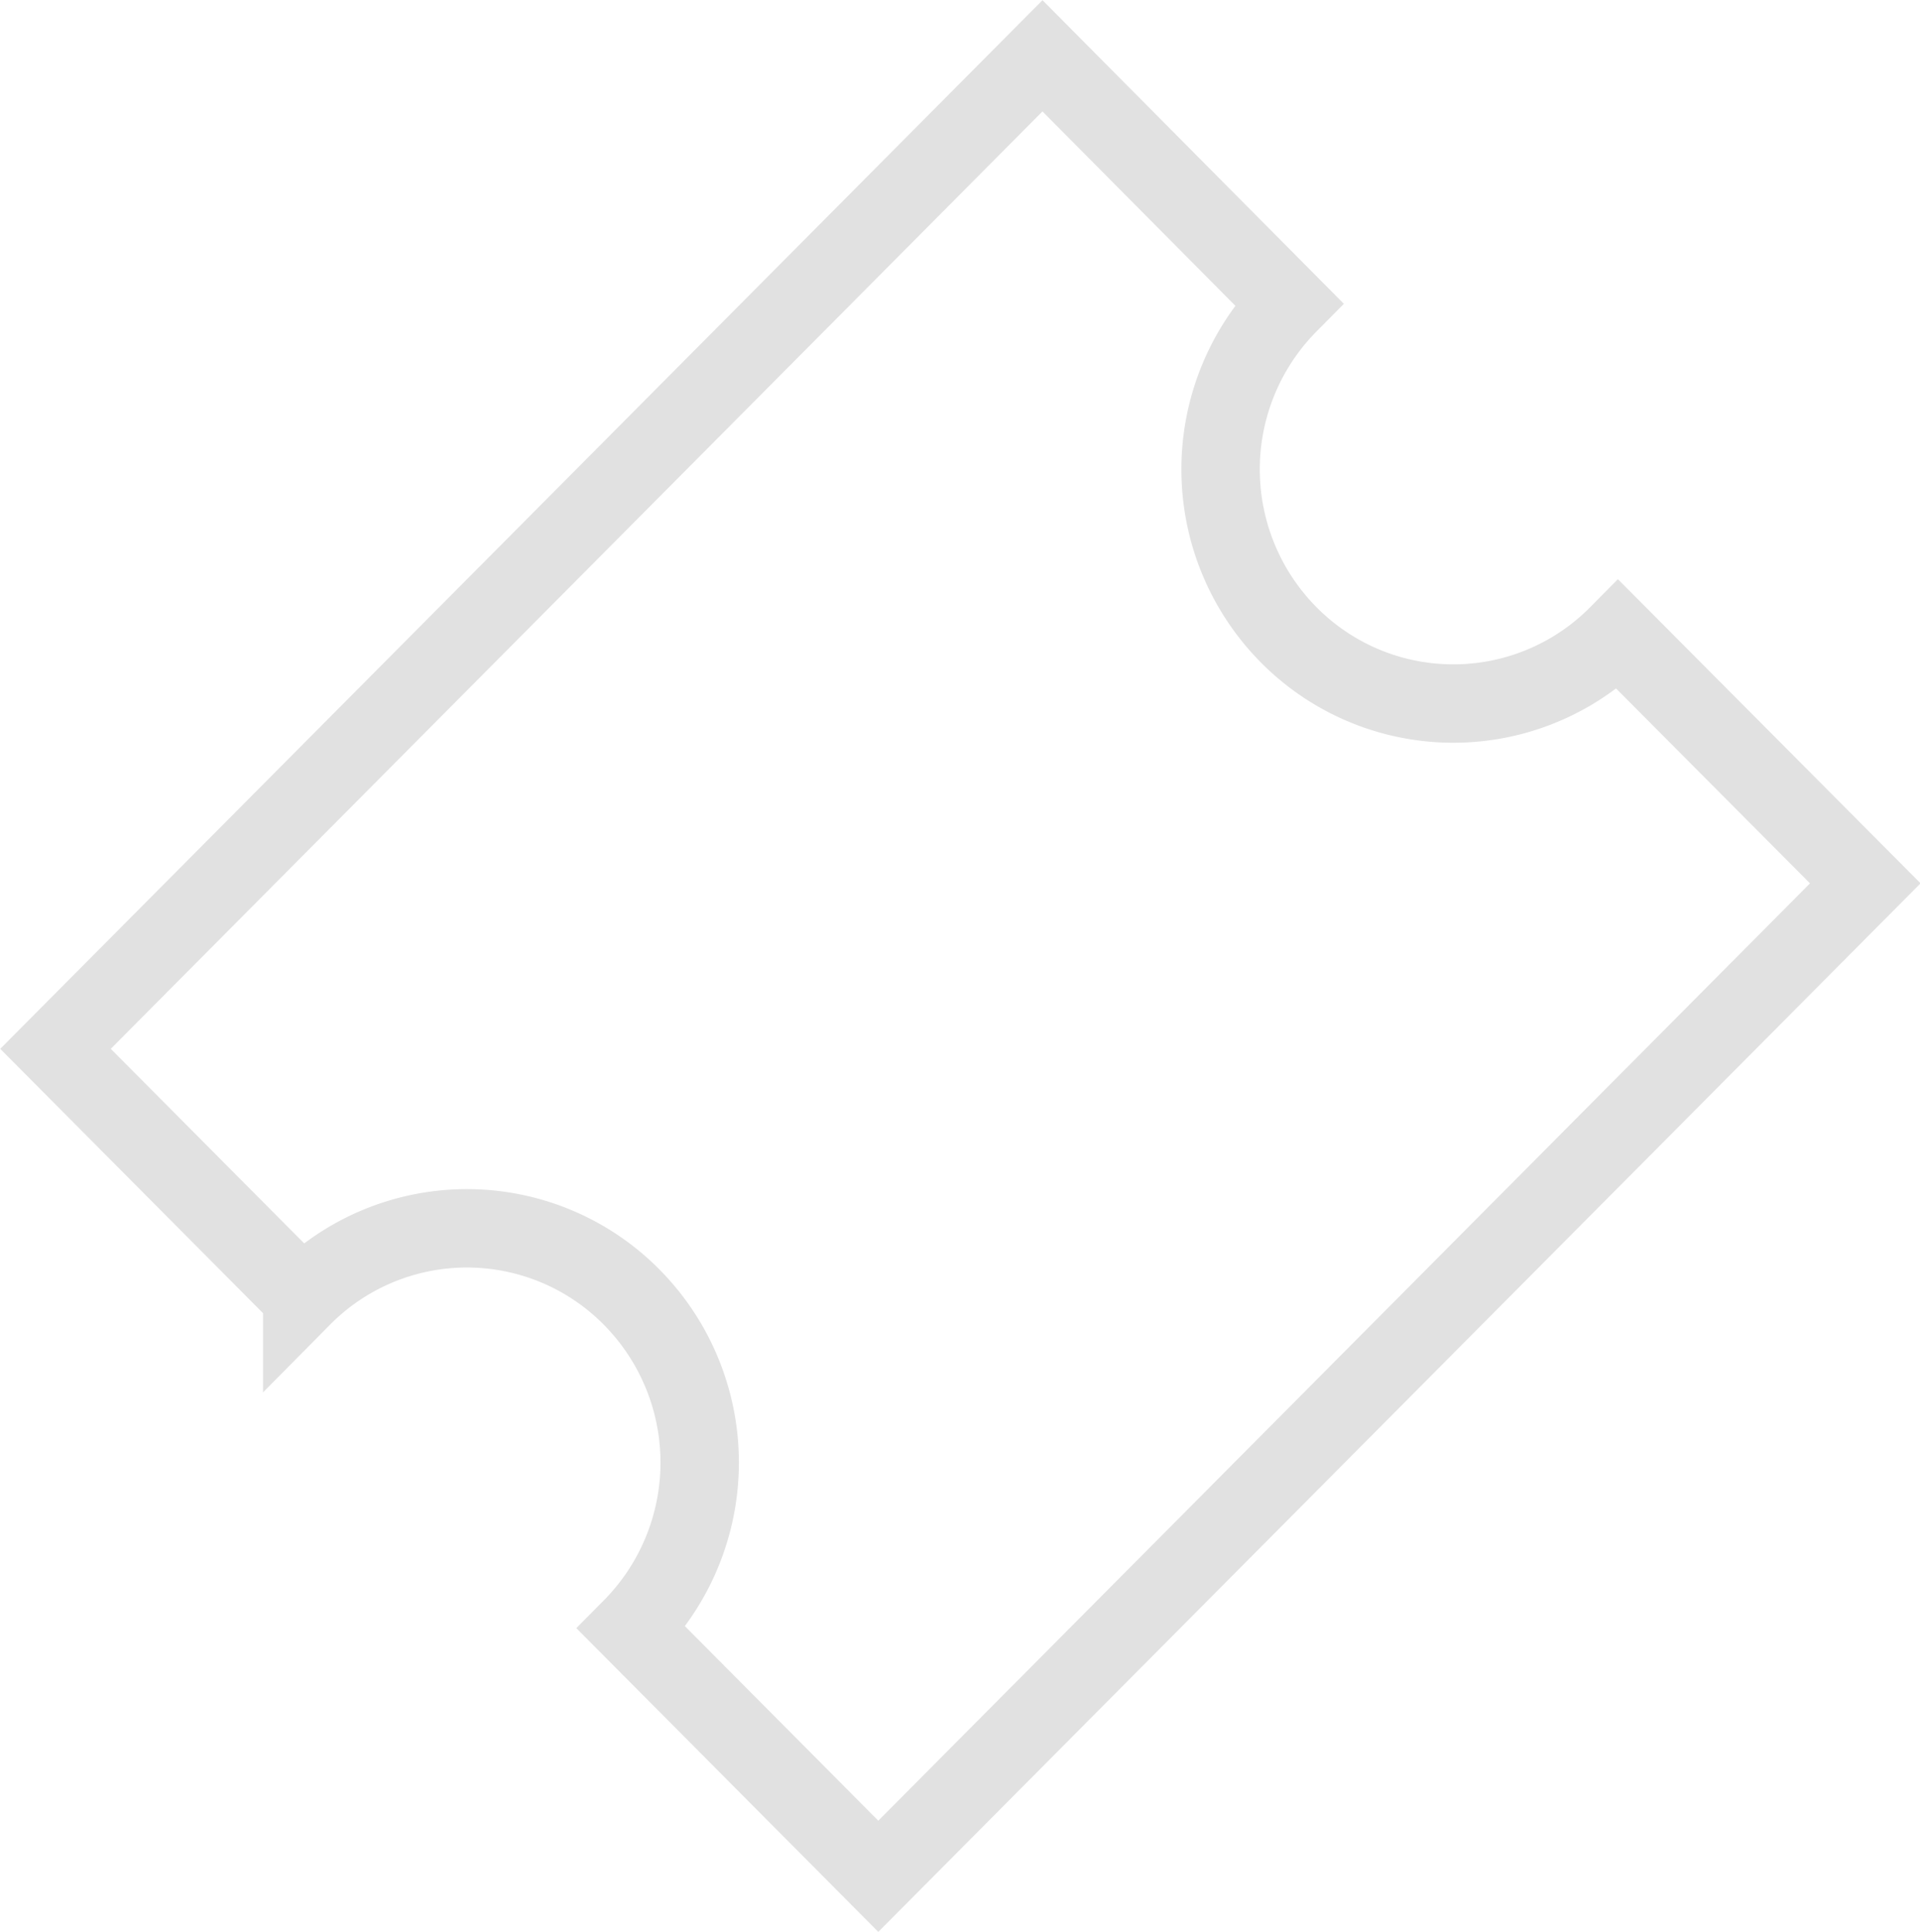
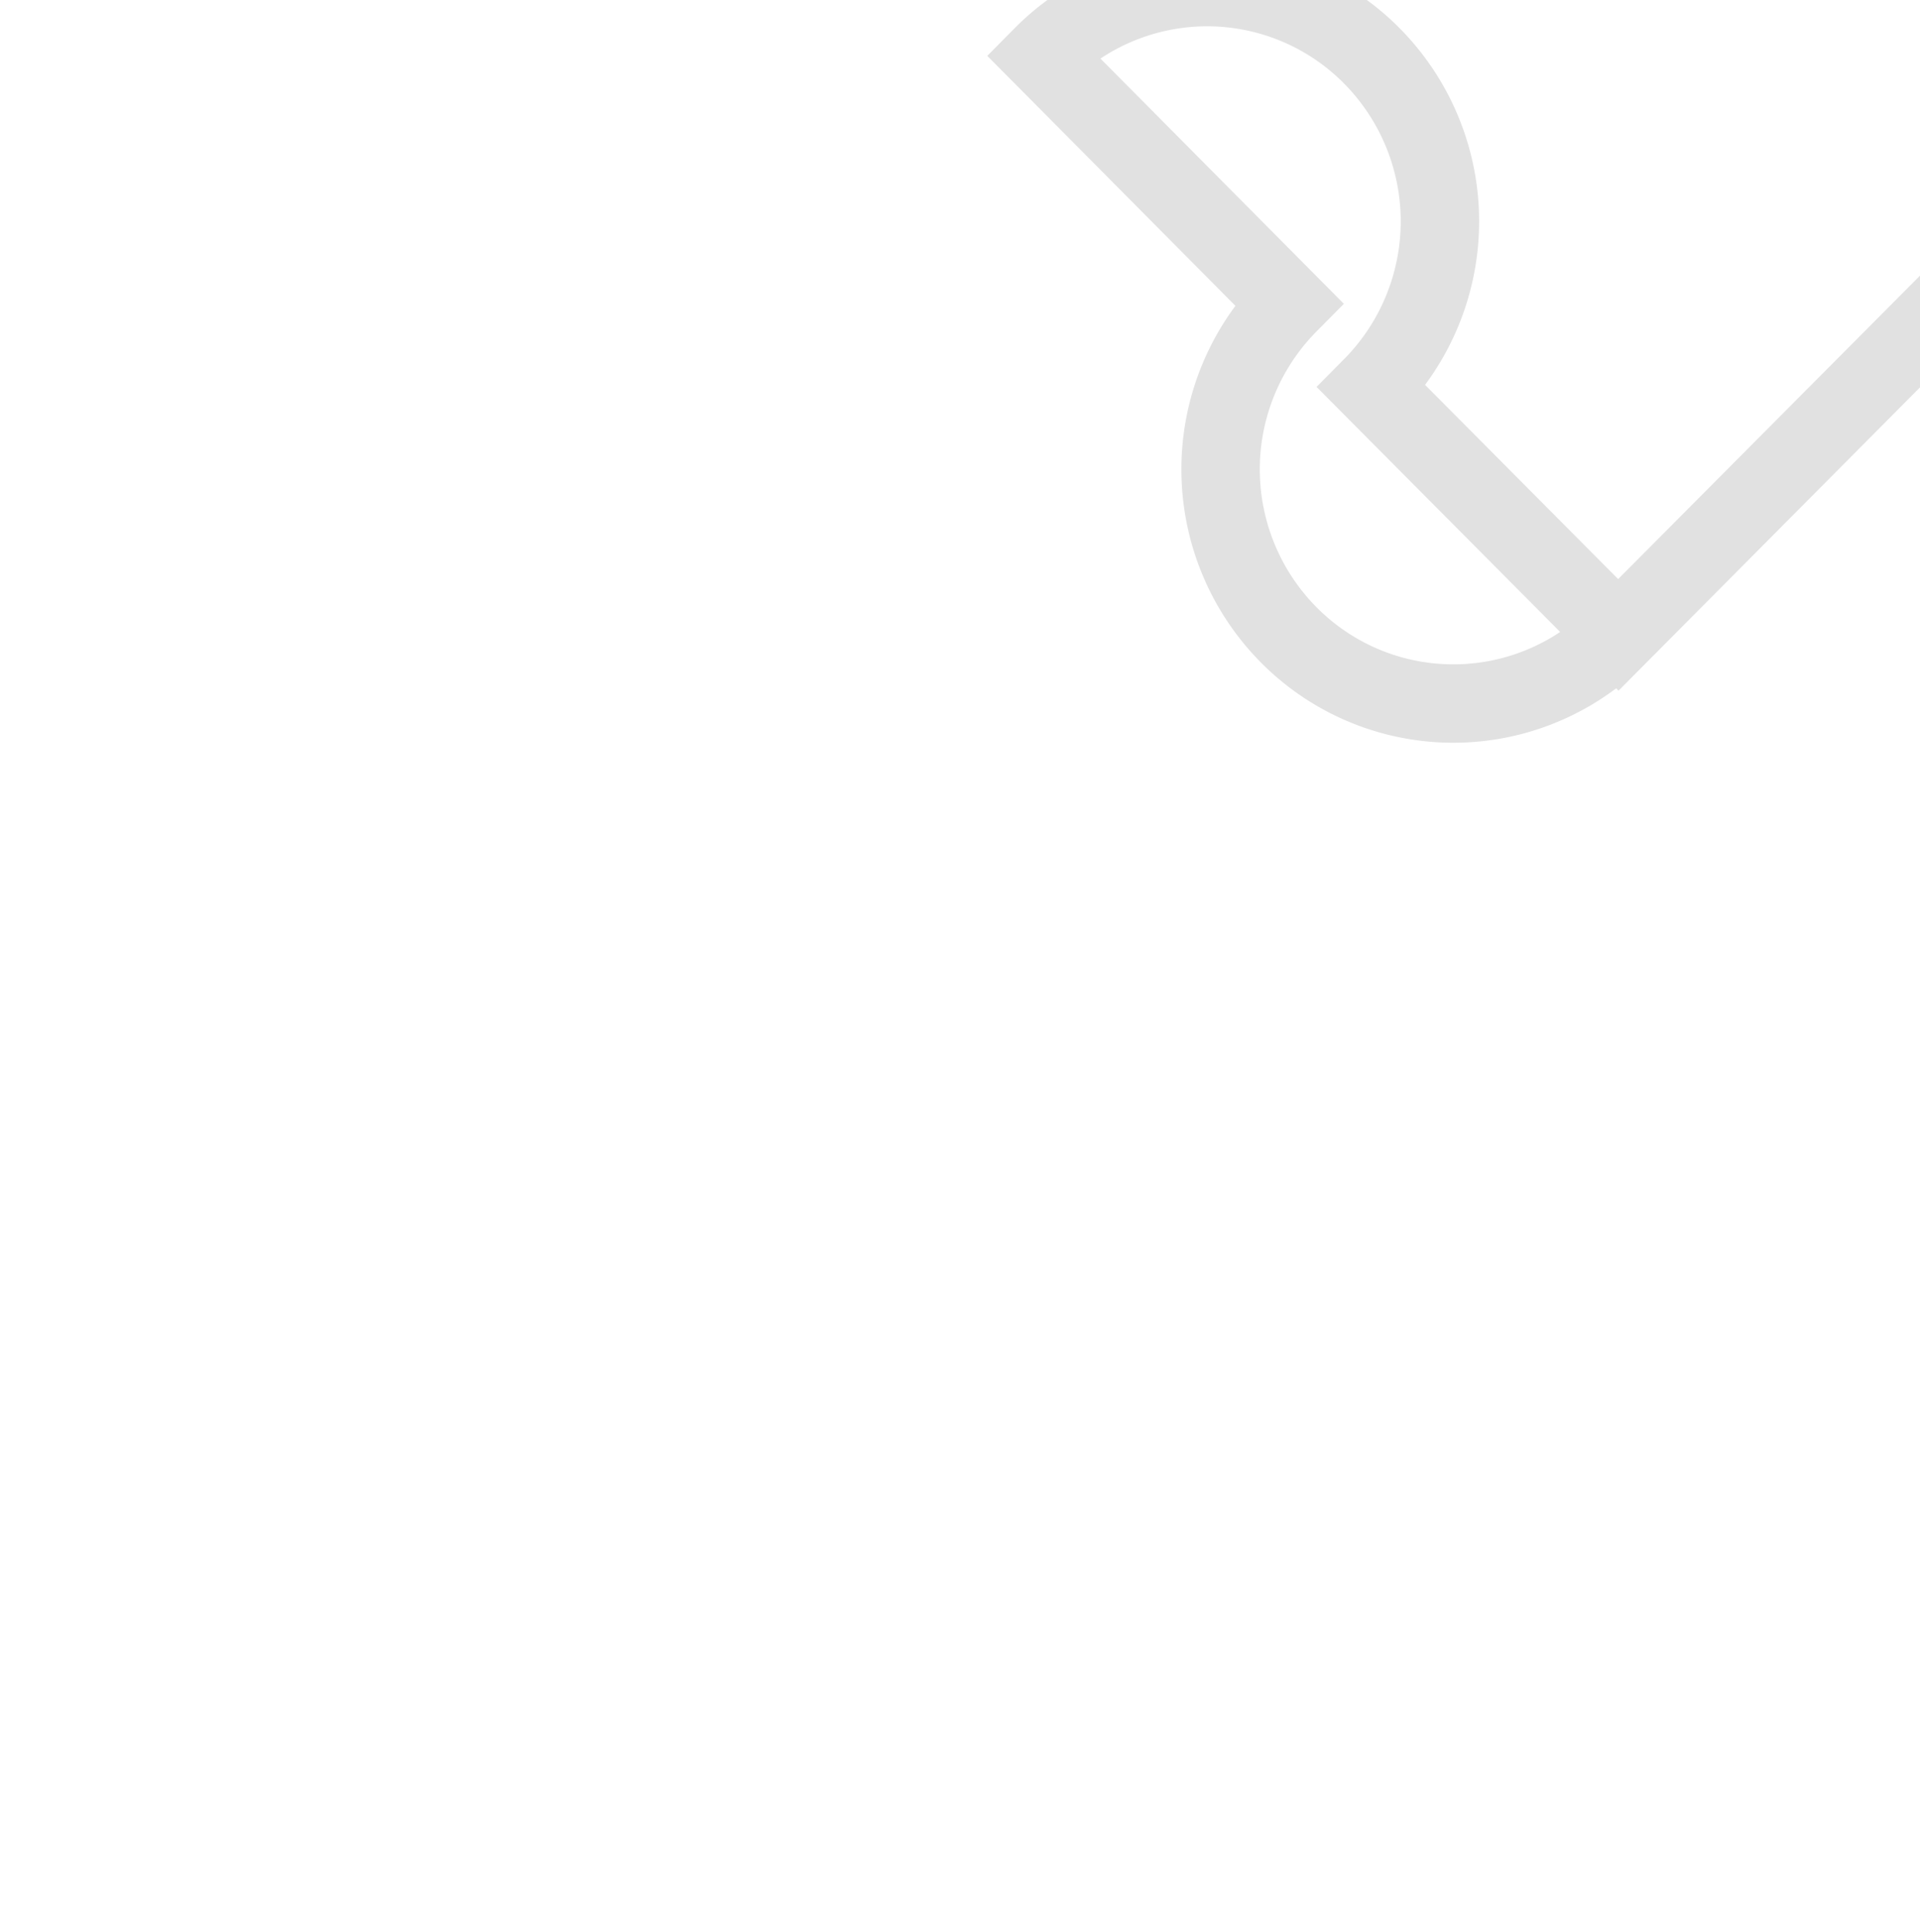
<svg xmlns="http://www.w3.org/2000/svg" width="24.488" height="24.641" viewBox="0 0 24.488 24.641">
-   <path id="Path_75" data-name="Path 75" d="M1351.94,35.986a2.954,2.954,0,0,1-4.2,0,3,3,0,0,1,0-4.222L1344.6,28.6l-12.588,12.667,3.147,3.166a2.954,2.954,0,0,1,4.2,0,3,3,0,0,1,0,4.223l3.147,3.166,12.588-12.666Z" transform="translate(-1331.304 -27.888)" fill="none" stroke="#e1e1e1" stroke-miterlimit="10" stroke-width="1" />
+   <path id="Path_75" data-name="Path 75" d="M1351.94,35.986a2.954,2.954,0,0,1-4.2,0,3,3,0,0,1,0-4.222L1344.6,28.6a2.954,2.954,0,0,1,4.2,0,3,3,0,0,1,0,4.223l3.147,3.166,12.588-12.666Z" transform="translate(-1331.304 -27.888)" fill="none" stroke="#e1e1e1" stroke-miterlimit="10" stroke-width="1" />
</svg>